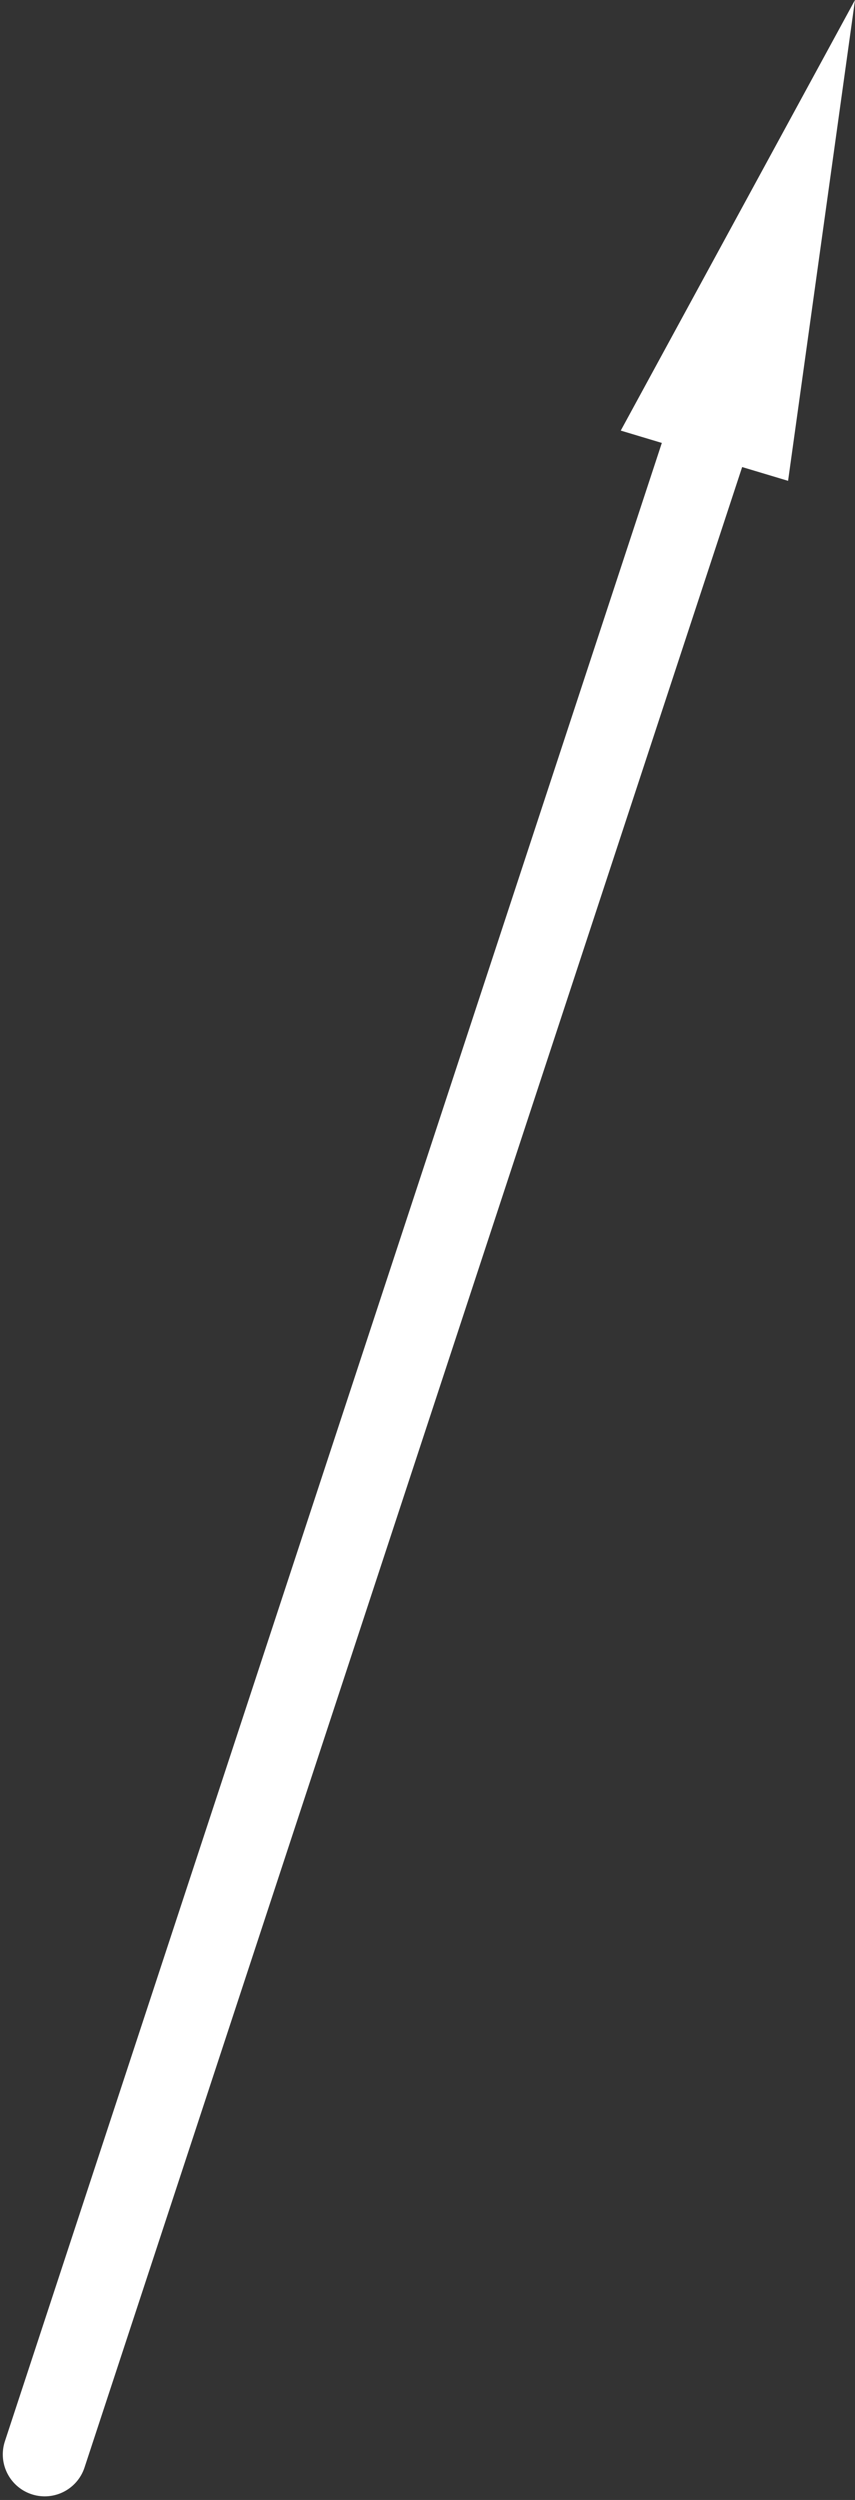
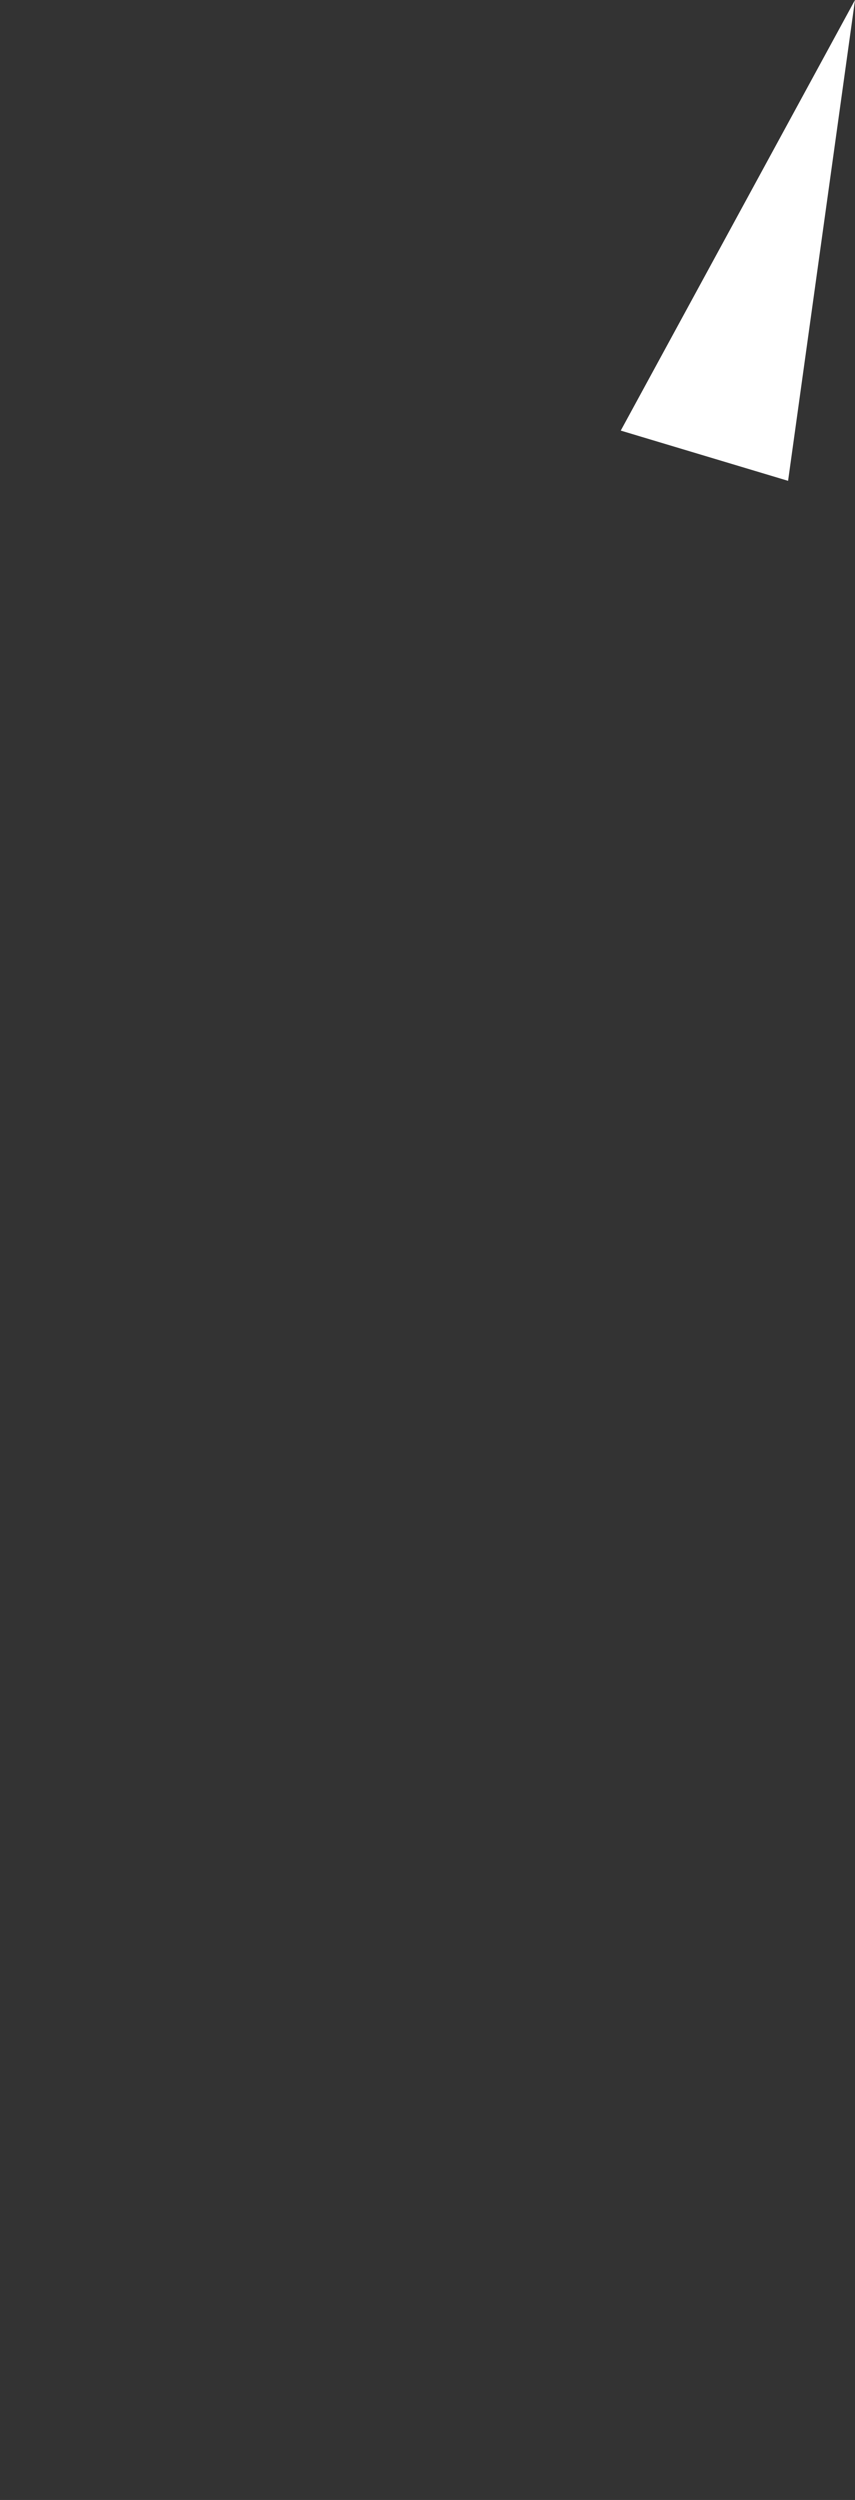
<svg xmlns="http://www.w3.org/2000/svg" width="153" height="447" viewBox="0 0 153 447" fill="none">
  <rect x="0" y="0" width="153" height="447" fill="#333333" stroke="none" />
-   <path d="M8 438.851L127.336 76.137" stroke="white" stroke-width="15" stroke-linecap="round" />
  <path d="M153 0L111.083 76.991L141.024 85.974L153 0Z" fill="white" />
</svg>